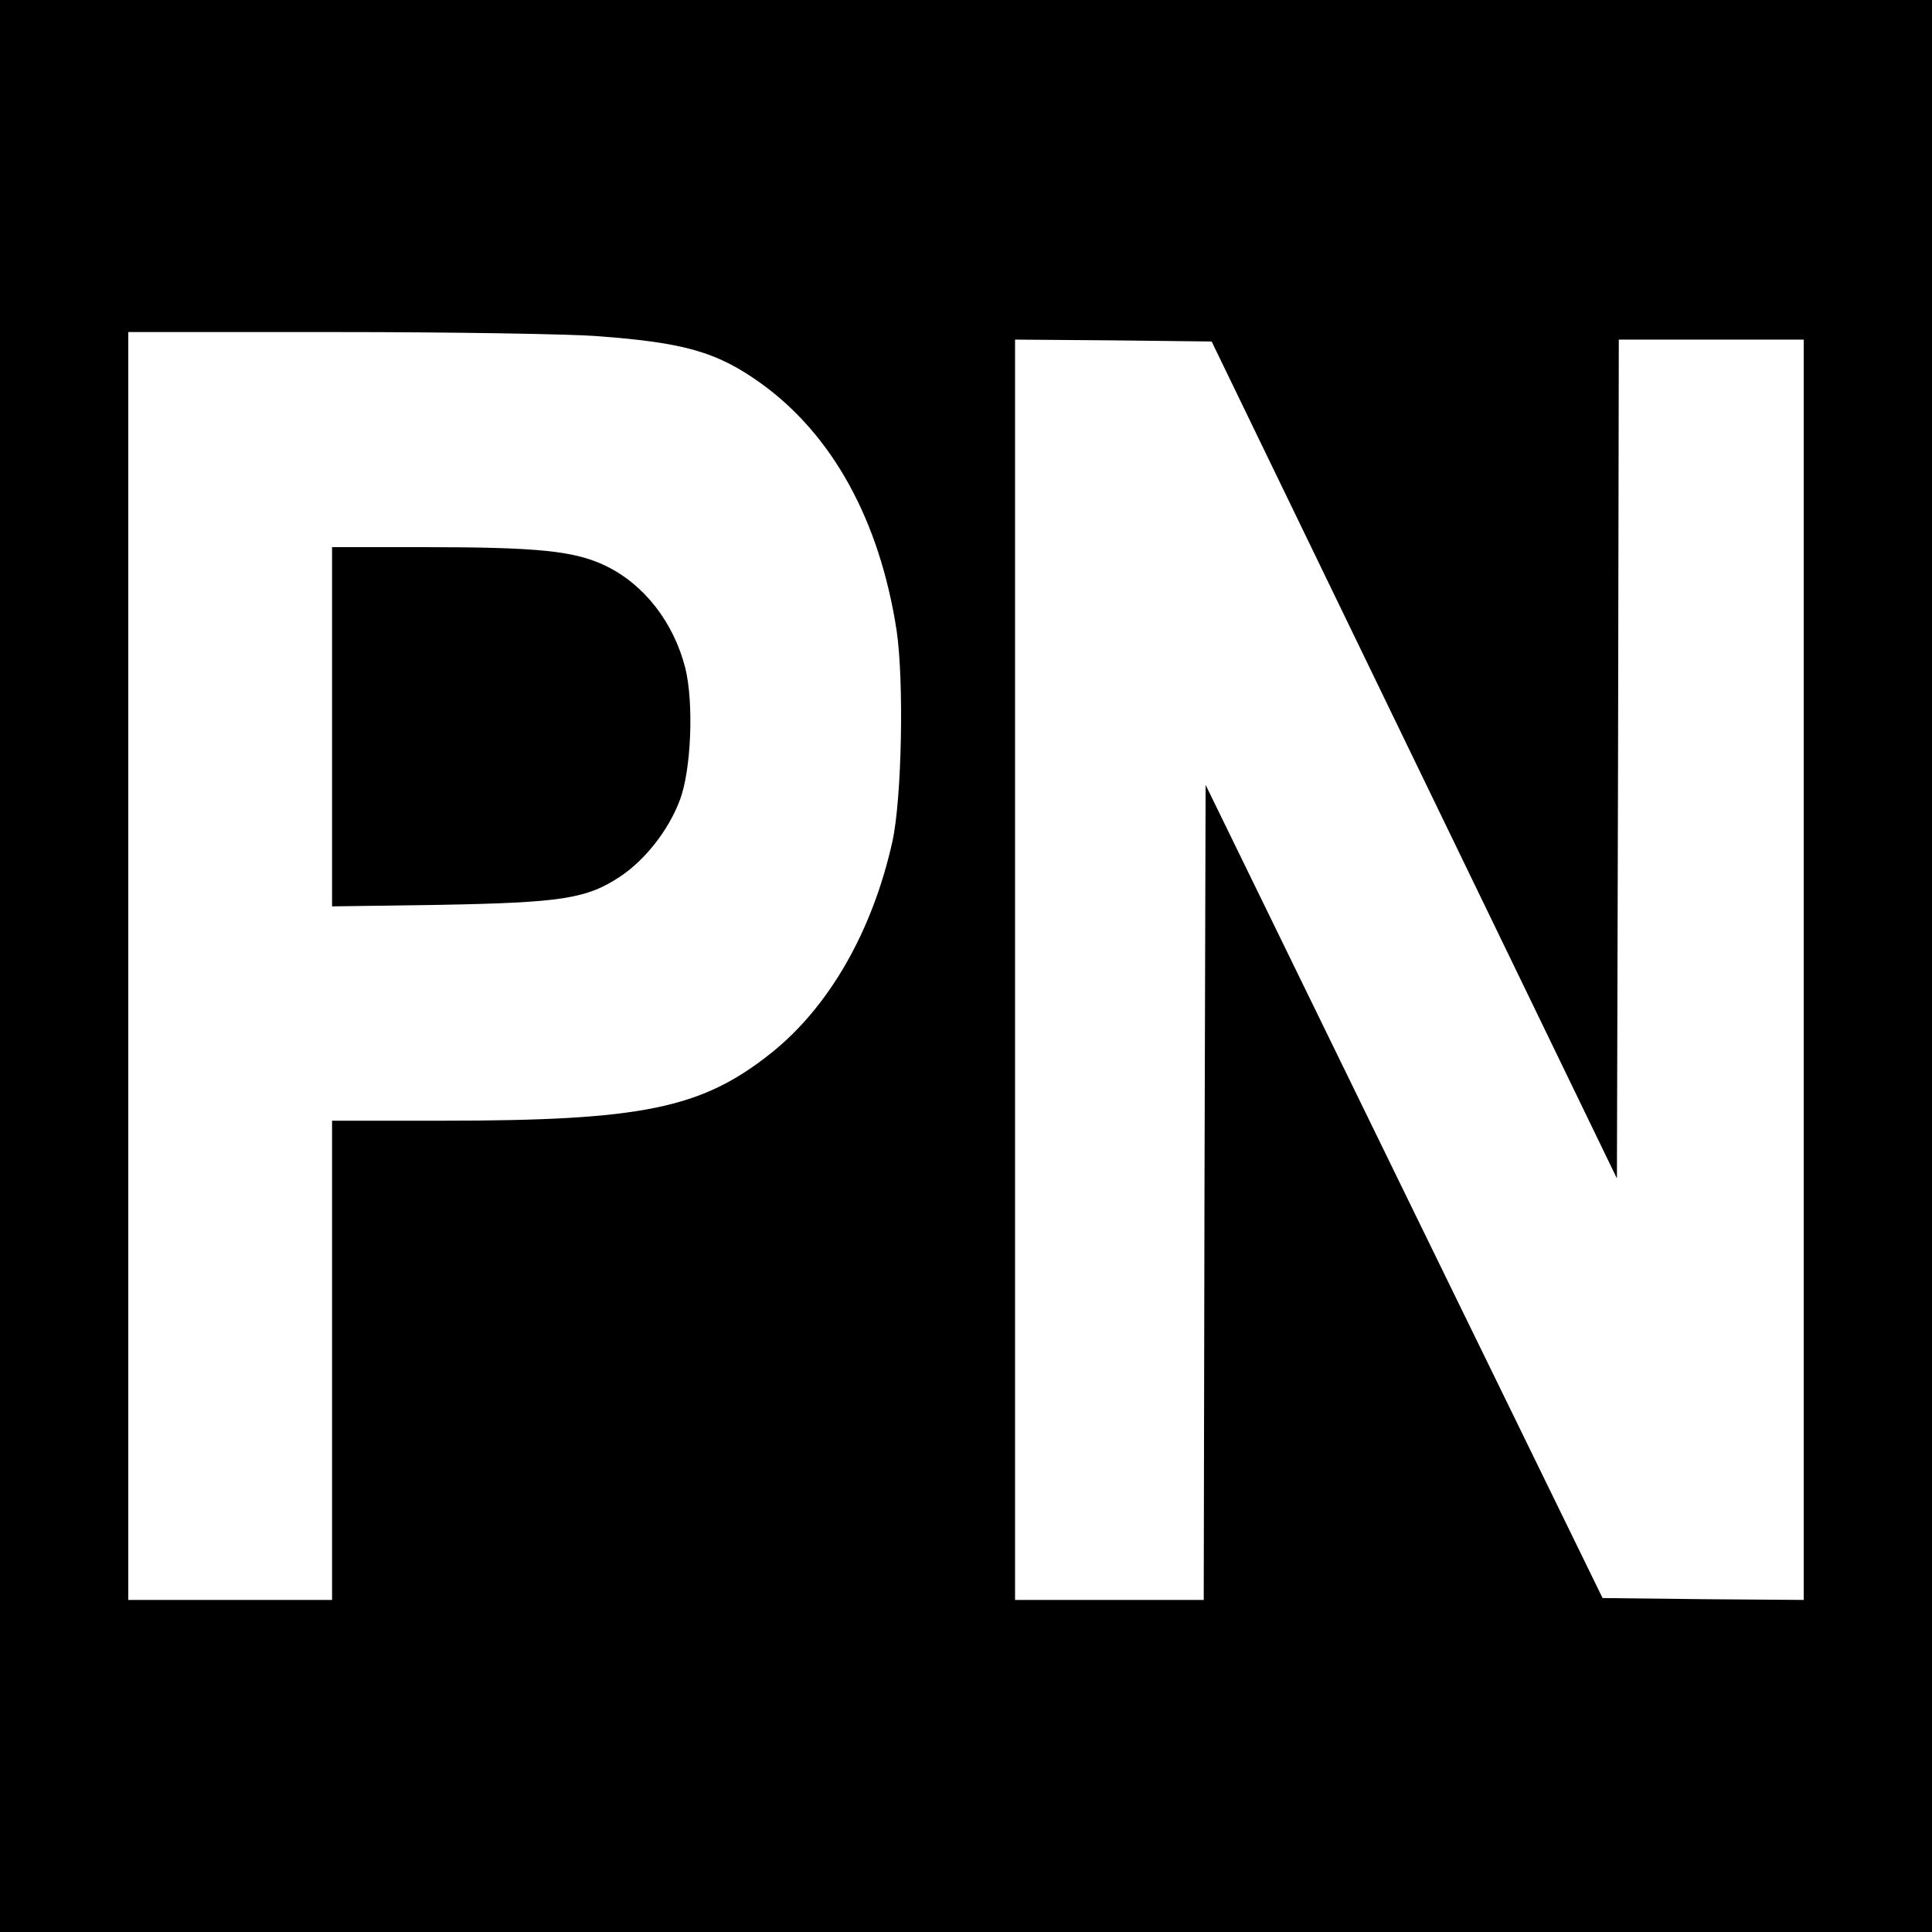
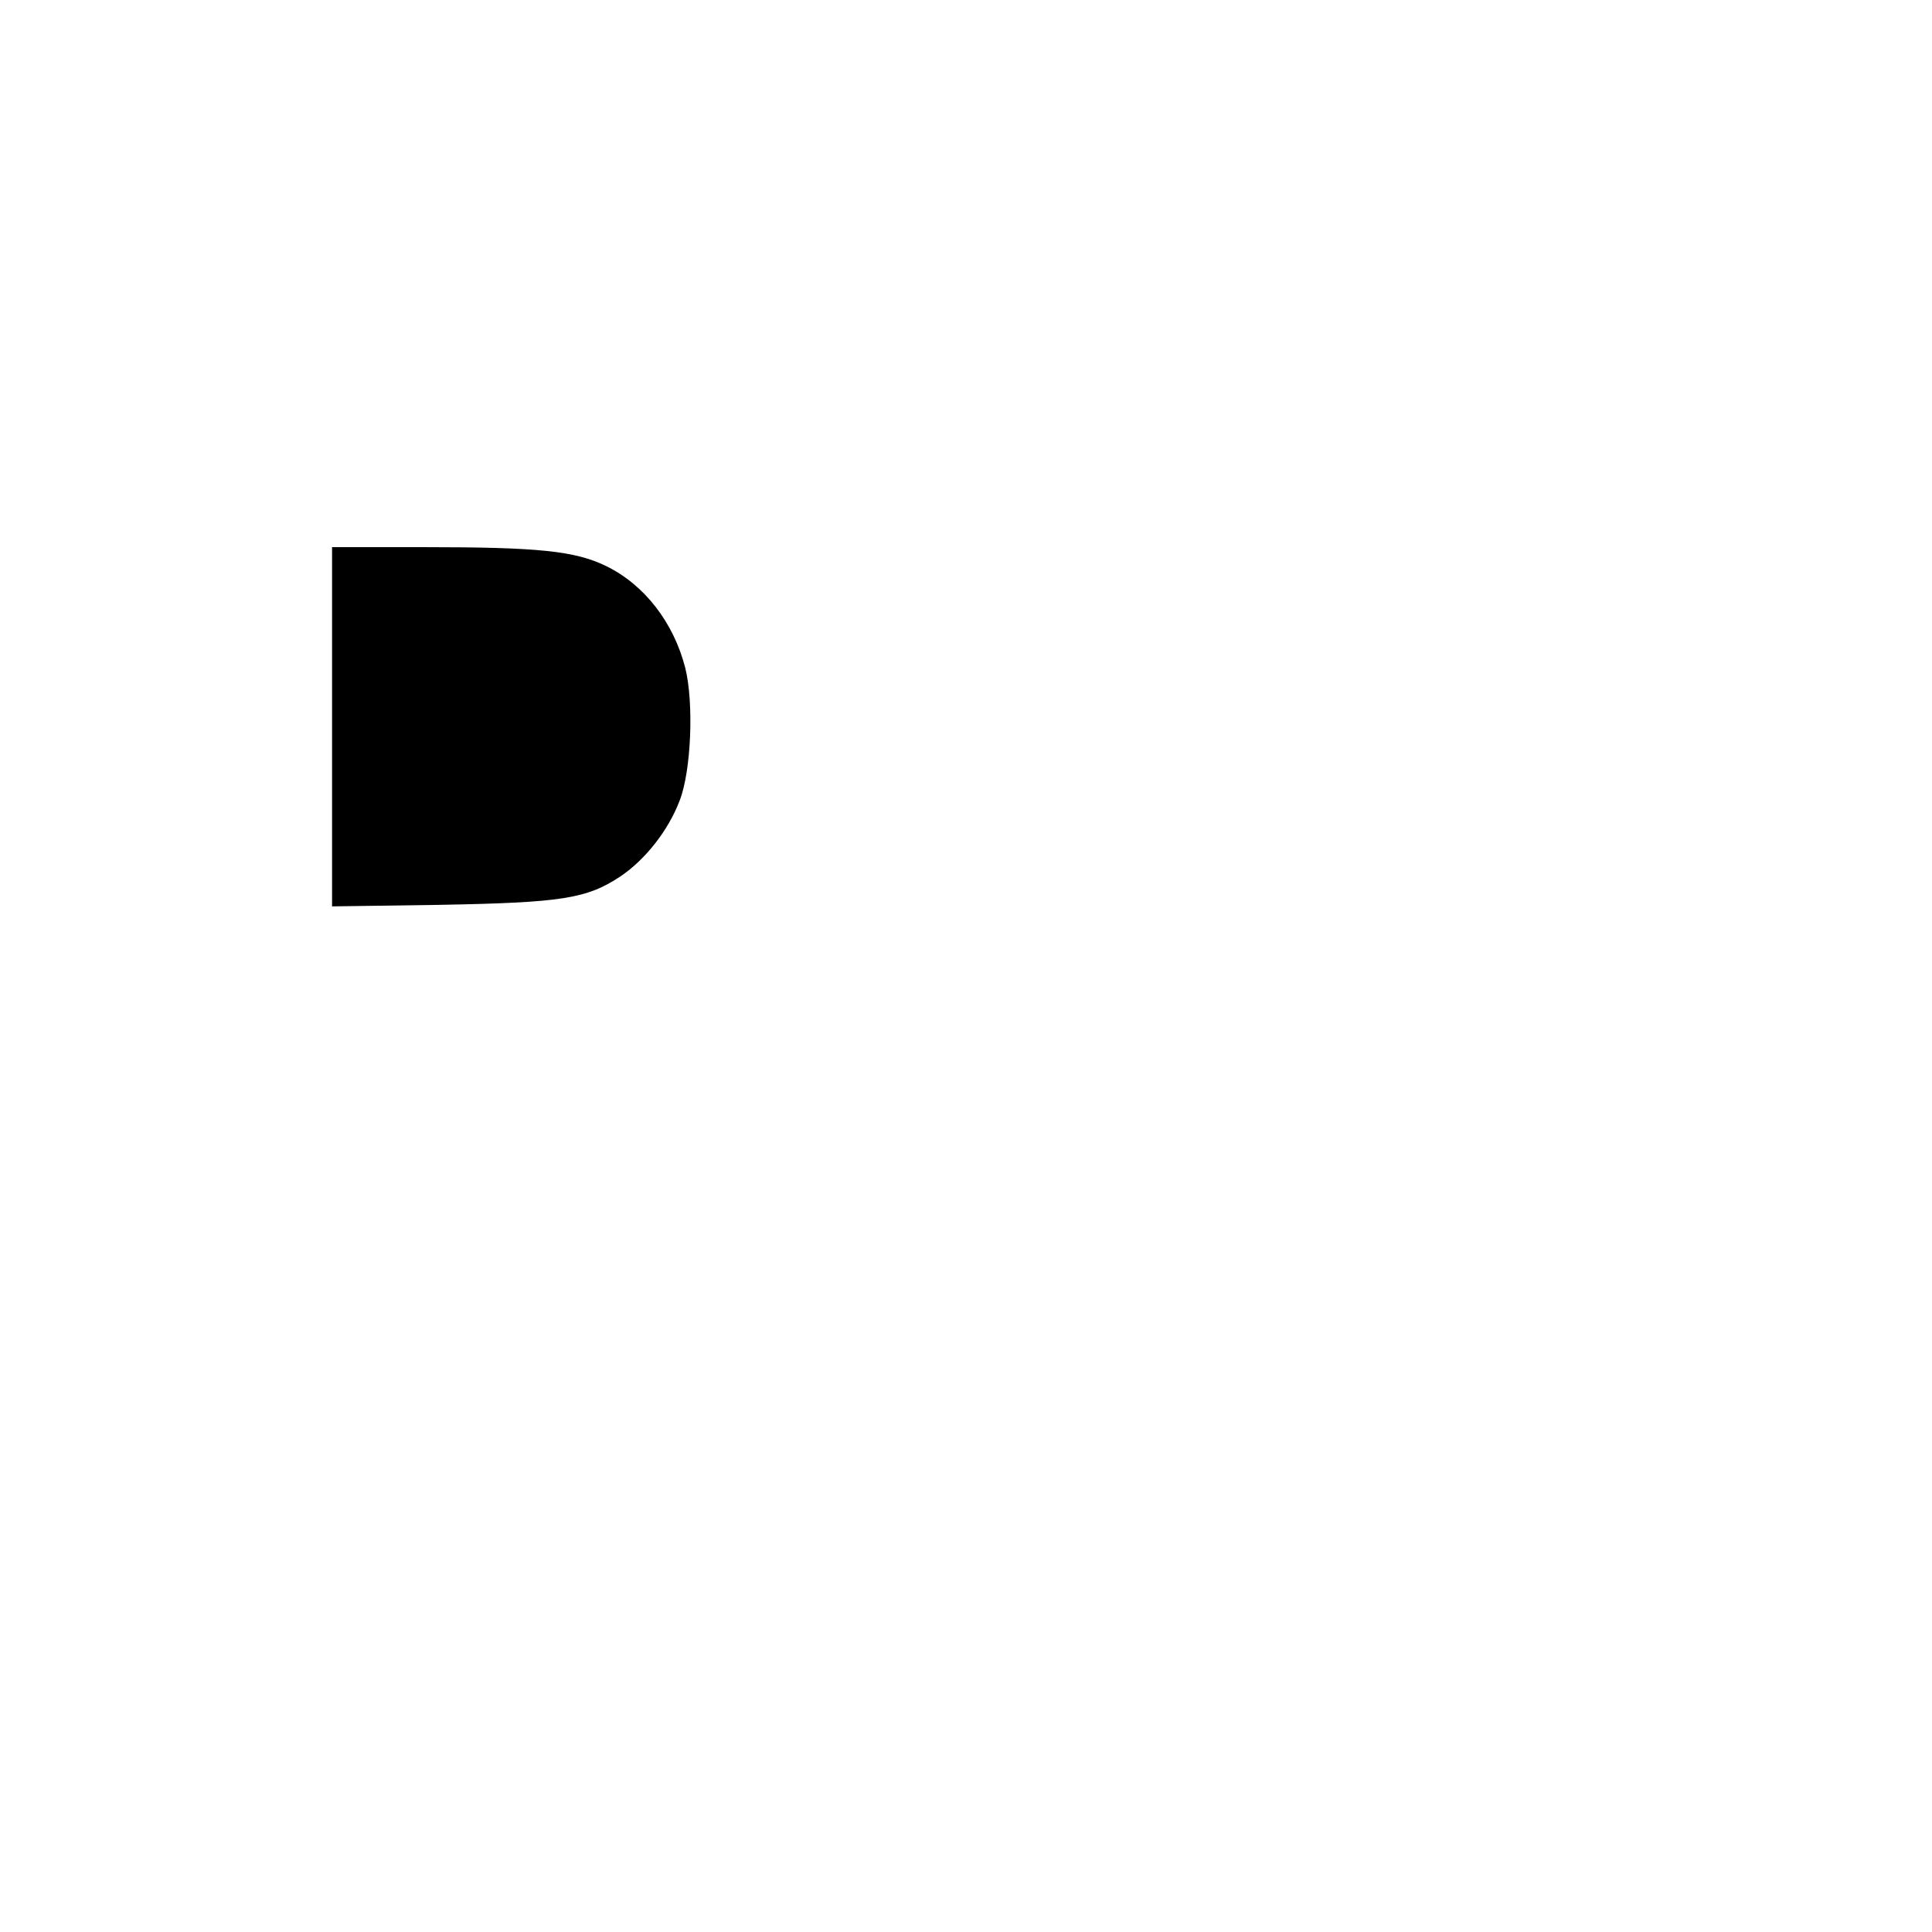
<svg xmlns="http://www.w3.org/2000/svg" version="1.0" width="512pt" height="512pt" viewBox="0 0 512 512" preserveAspectRatio="xMidYMid meet">
  <g transform="translate(0,512) scale(0.1,-0.1)" fill="#000000" stroke="none">
-     <path d="M0 2560 l0 -2560 2560 0 2560 0 0 2560 0 2560 -2560 0 -2560 0 0 -2560z m1585 1669 c229 -17 315 -42 429 -123 192 -137 317 -365 362 -656 20 -134 14 -446 -11 -560 -53 -238 -168 -439 -323 -562 -184 -146 -341 -178 -873 -178 l-289 0 0 -635 0 -635 -270 0 -270 0 0 1680 0 1680 553 0 c303 0 615 -5 692 -11z m2163 -1123 l537 -1109 3 1112 2 1111 245 0 245 0 0 -1670 0 -1670 -267 2 -266 3 -526 1077 -526 1078 -3 -1080 -2 -1080 -250 0 -250 0 0 1670 0 1670 261 -2 260 -3 537 -1109z" />
    <path d="M880 3194 l0 -476 283 4 c326 6 392 16 482 76 65 44 126 121 156 200 31 79 38 260 15 352 -31 121 -109 221 -210 270 -82 40 -179 50 -483 50 l-243 0 0 -476z" />
  </g>
</svg>